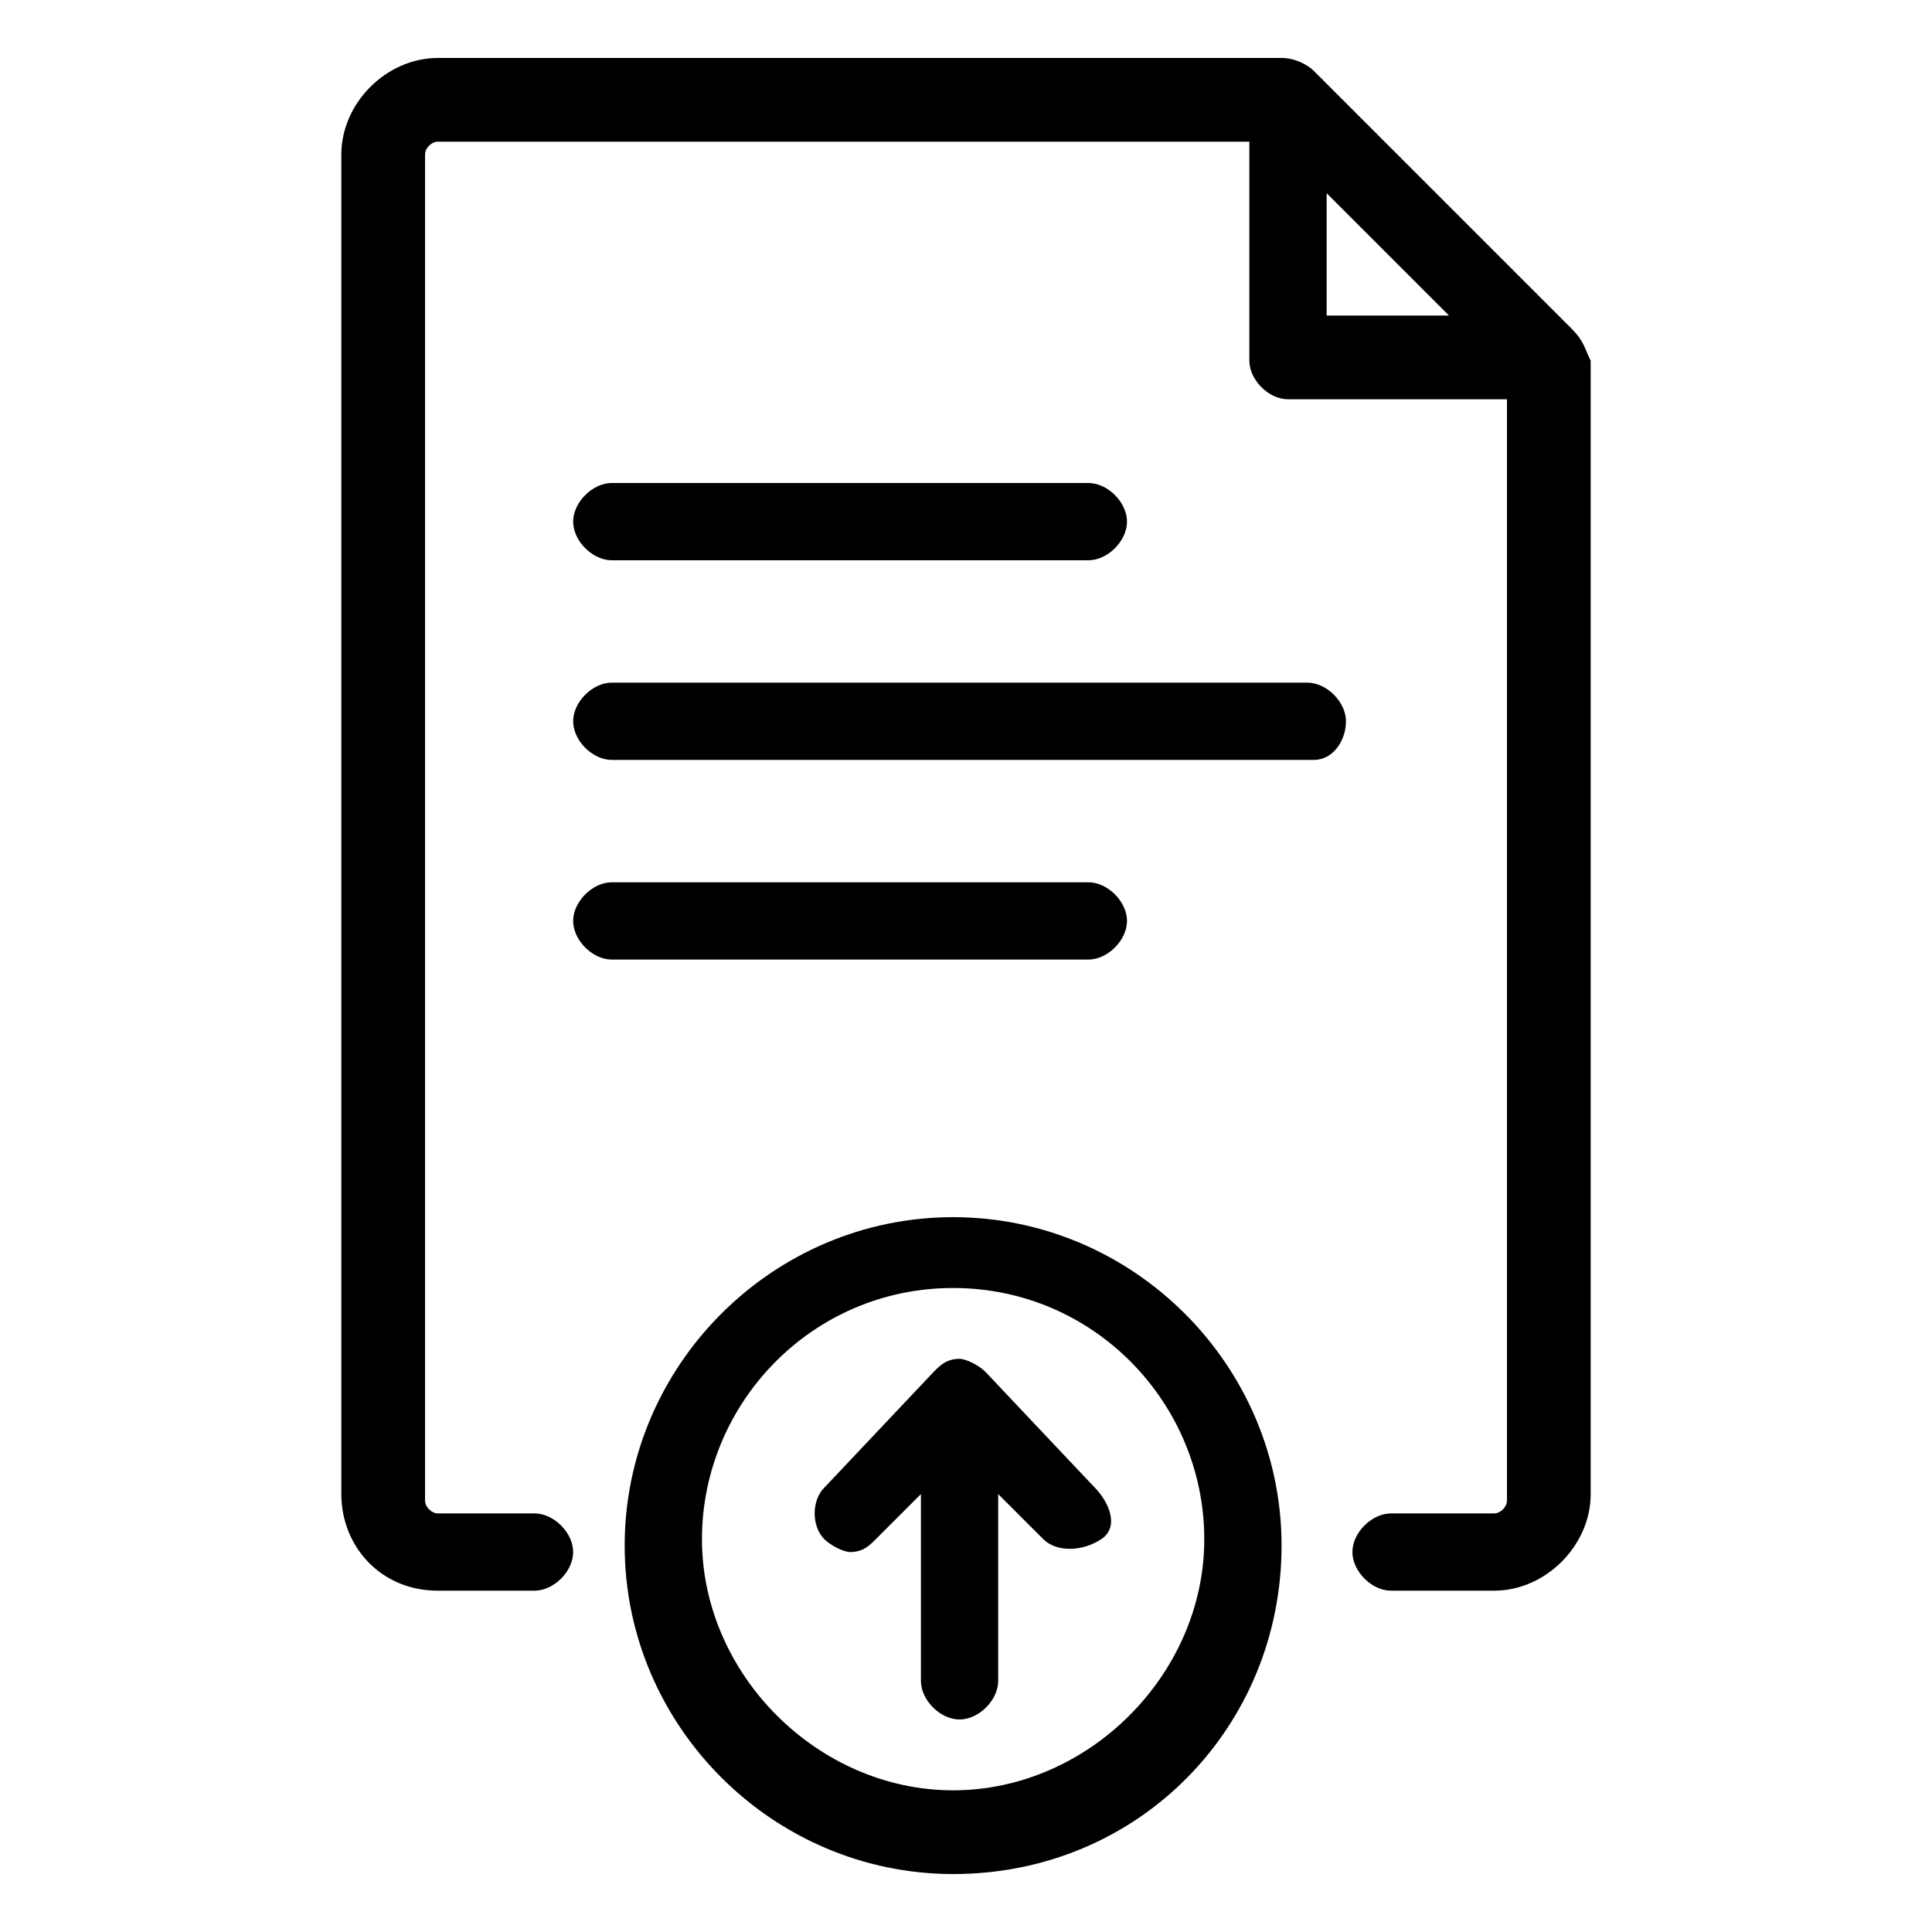
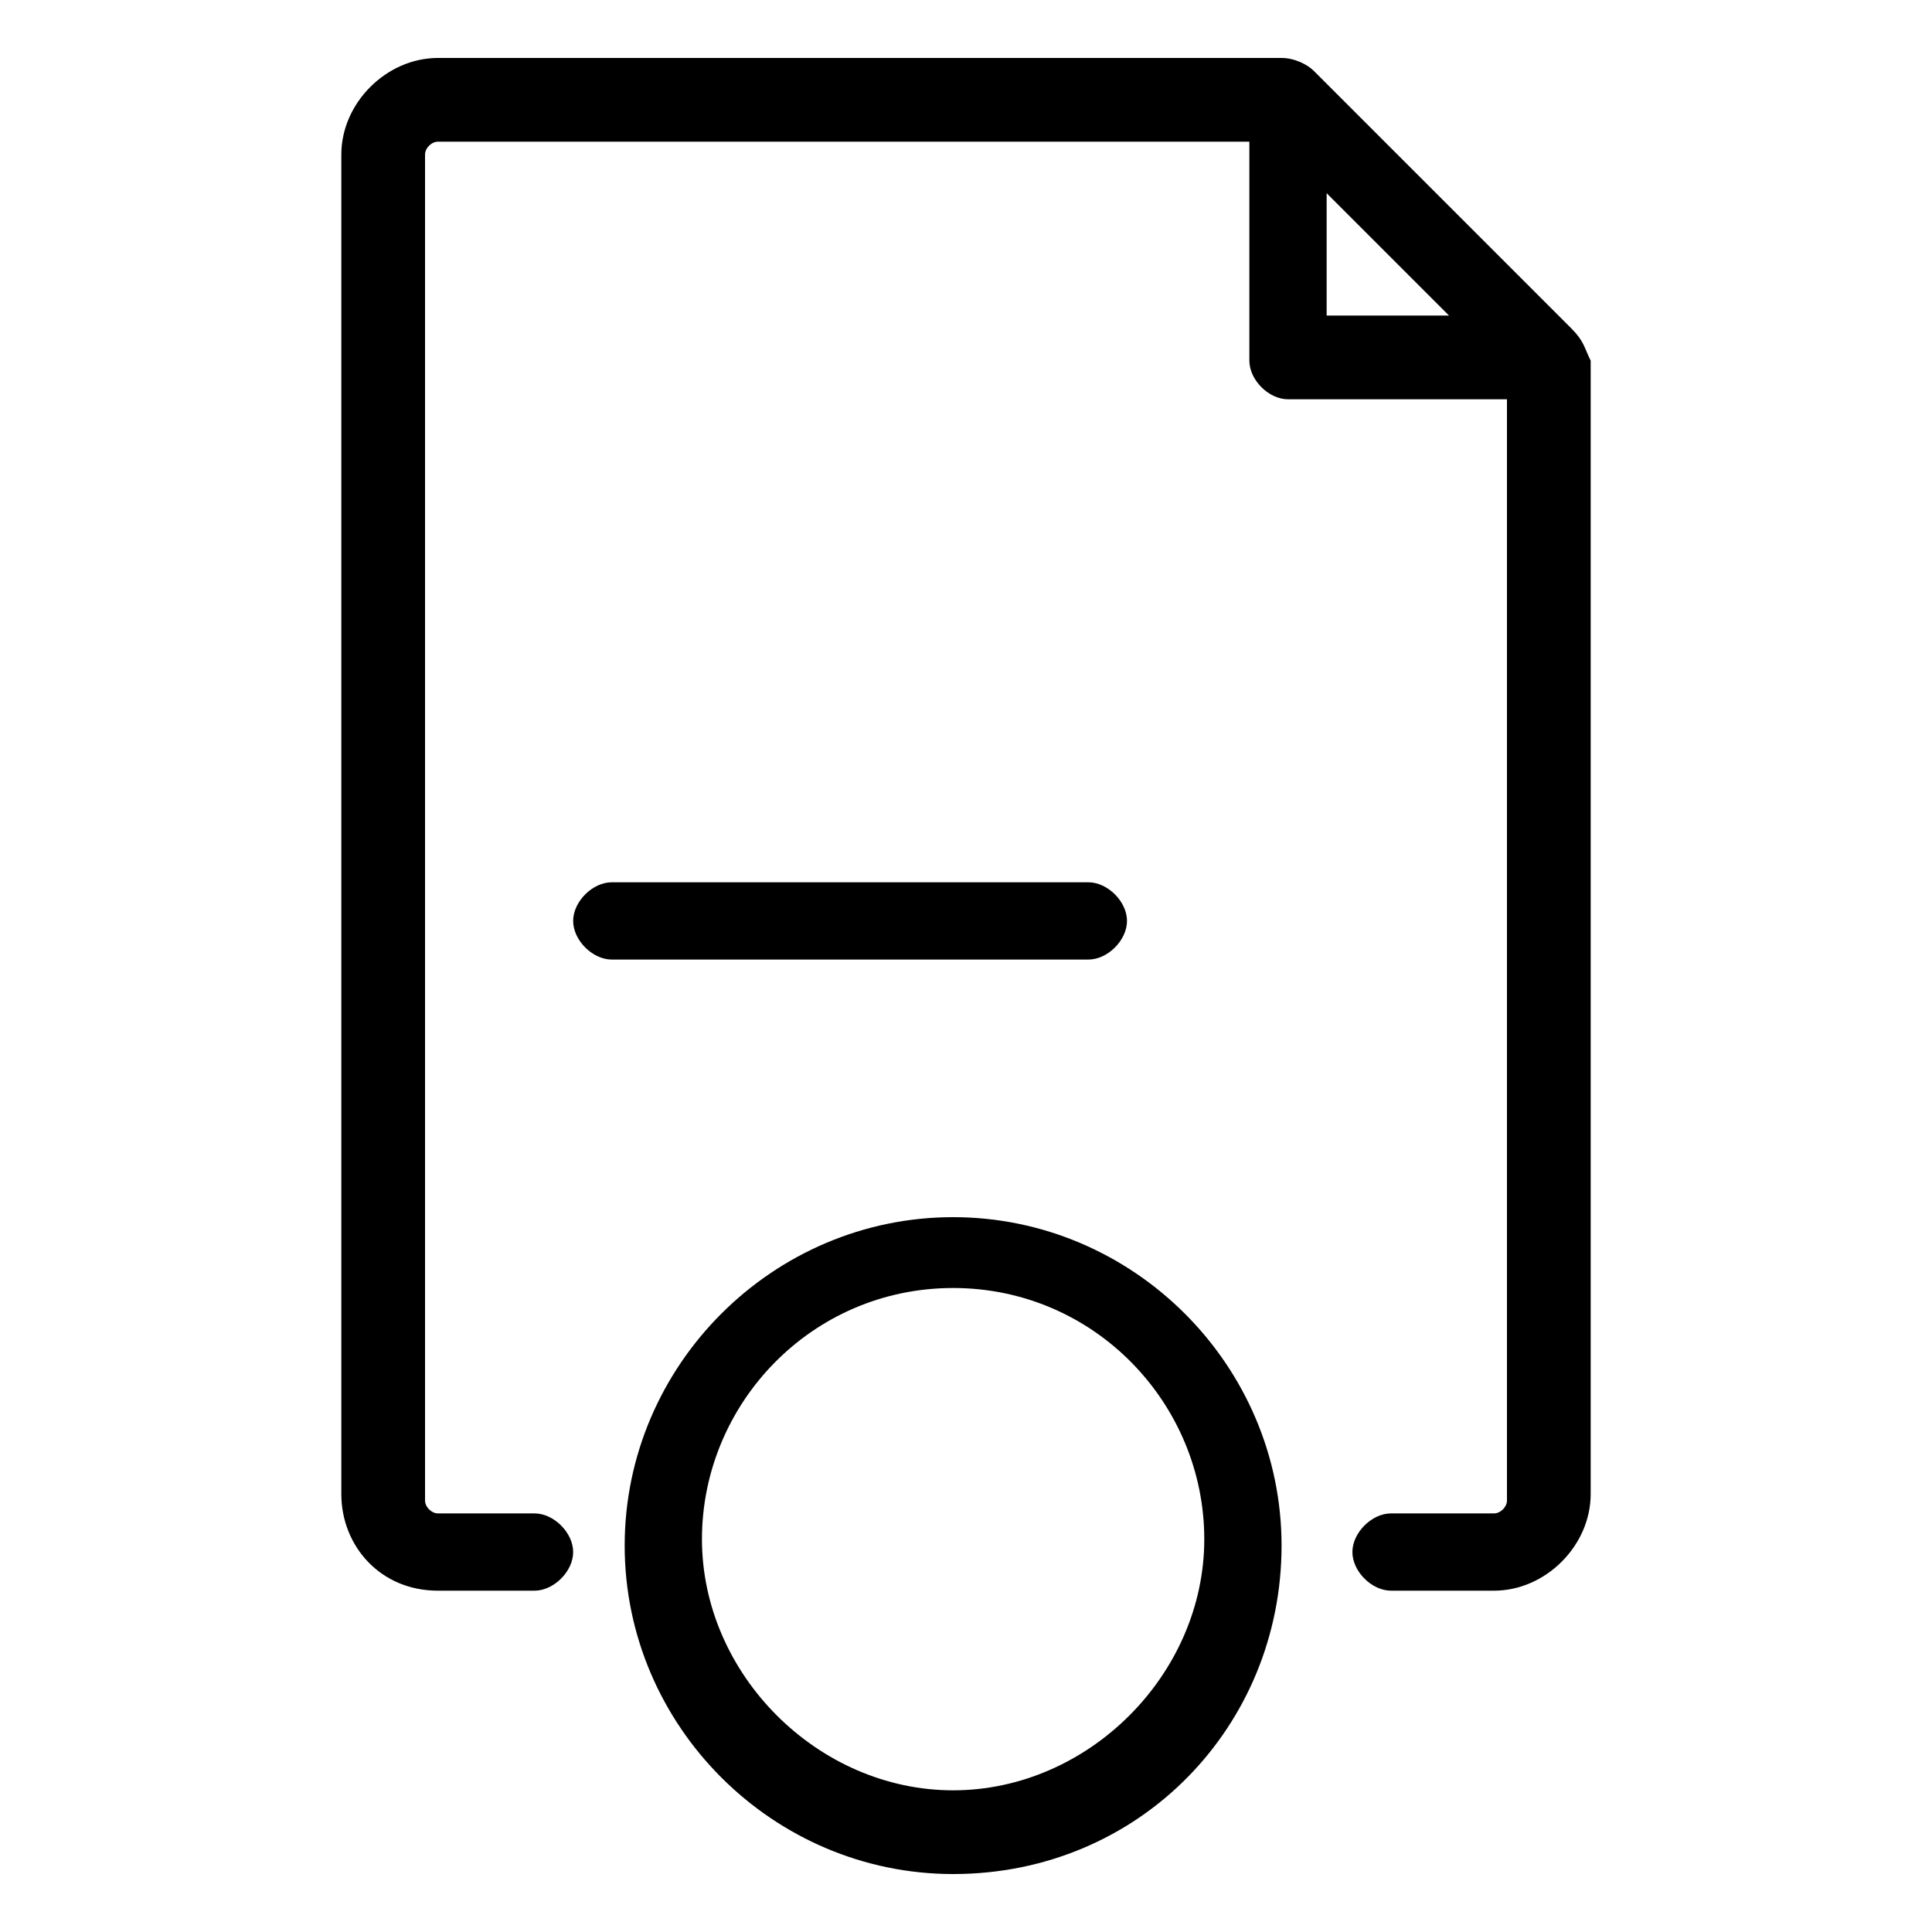
<svg xmlns="http://www.w3.org/2000/svg" version="1.1" id="a" x="0px" y="0px" viewBox="0 0 30 30" style="enable-background:new 0 0 30 30;" xml:space="preserve">
  <g>
-     <path d="M16.9,8.7H9.5c-0.3,0-0.6-0.3-0.6-0.6c0-0.3,0.3-0.6,0.6-0.6h7.4c0.3,0,0.6,0.3,0.6,0.6C17.5,8.4,17.2,8.7,16.9,8.7z" />
    <path d="M16.9,14.9H9.5c-0.3,0-0.6-0.3-0.6-0.6s0.3-0.6,0.6-0.6h7.4c0.3,0,0.6,0.3,0.6,0.6S17.2,14.9,16.9,14.9z" />
-     <path d="M20.4,11.8H9.5c-0.3,0-0.6-0.3-0.6-0.6s0.3-0.6,0.6-0.6h10.8c0.3,0,0.6,0.3,0.6,0.6S20.7,11.8,20.4,11.8z" />
    <path d="M14.8,29.1c-2.8,0-5.1-2.3-5.1-5.1s2.3-5.1,5.1-5.1s5.1,2.3,5.1,5.1S17.7,29.1,14.8,29.1z M14.8,20c-2.2,0-3.9,1.8-3.9,3.9   s1.8,3.9,3.9,3.9s3.9-1.8,3.9-3.9S17,20,14.8,20z" />
-     <path d="M17,23.1l-1.7-1.8c-0.1-0.1-0.3-0.2-0.4-0.2c-0.2,0-0.3,0.1-0.4,0.2l-1.7,1.8c-0.2,0.2-0.2,0.6,0,0.8   c0.1,0.1,0.3,0.2,0.4,0.2c0.2,0,0.3-0.1,0.4-0.2l0.7-0.7v2.9c0,0.3,0.3,0.6,0.6,0.6s0.6-0.3,0.6-0.6v-2.9l0.7,0.7   c0.2,0.2,0.6,0.2,0.9,0S17.2,23.3,17,23.1L17,23.1z" />
    <path d="M24.4,5.1C24.4,5.1,24.4,5.1,24.4,5.1l-4-4c-0.1-0.1-0.3-0.2-0.5-0.2H6.8C6,0.9,5.3,1.6,5.3,2.4v20.8   c0,0.8,0.6,1.5,1.5,1.5h1.5c0.3,0,0.6-0.3,0.6-0.6s-0.3-0.6-0.6-0.6H6.8c-0.1,0-0.2-0.1-0.2-0.2V2.4c0-0.1,0.1-0.2,0.2-0.2h12.6   v3.4c0,0.3,0.3,0.6,0.6,0.6h3.4v17.1c0,0.1-0.1,0.2-0.2,0.2h-1.6c-0.3,0-0.6,0.3-0.6,0.6s0.3,0.6,0.6,0.6h1.6   c0.8,0,1.5-0.7,1.5-1.5V5.6C24.6,5.4,24.6,5.3,24.4,5.1z M20.6,4.9V3l1.9,1.9C22.5,4.9,20.6,4.9,20.6,4.9z" />
  </g>
</svg>